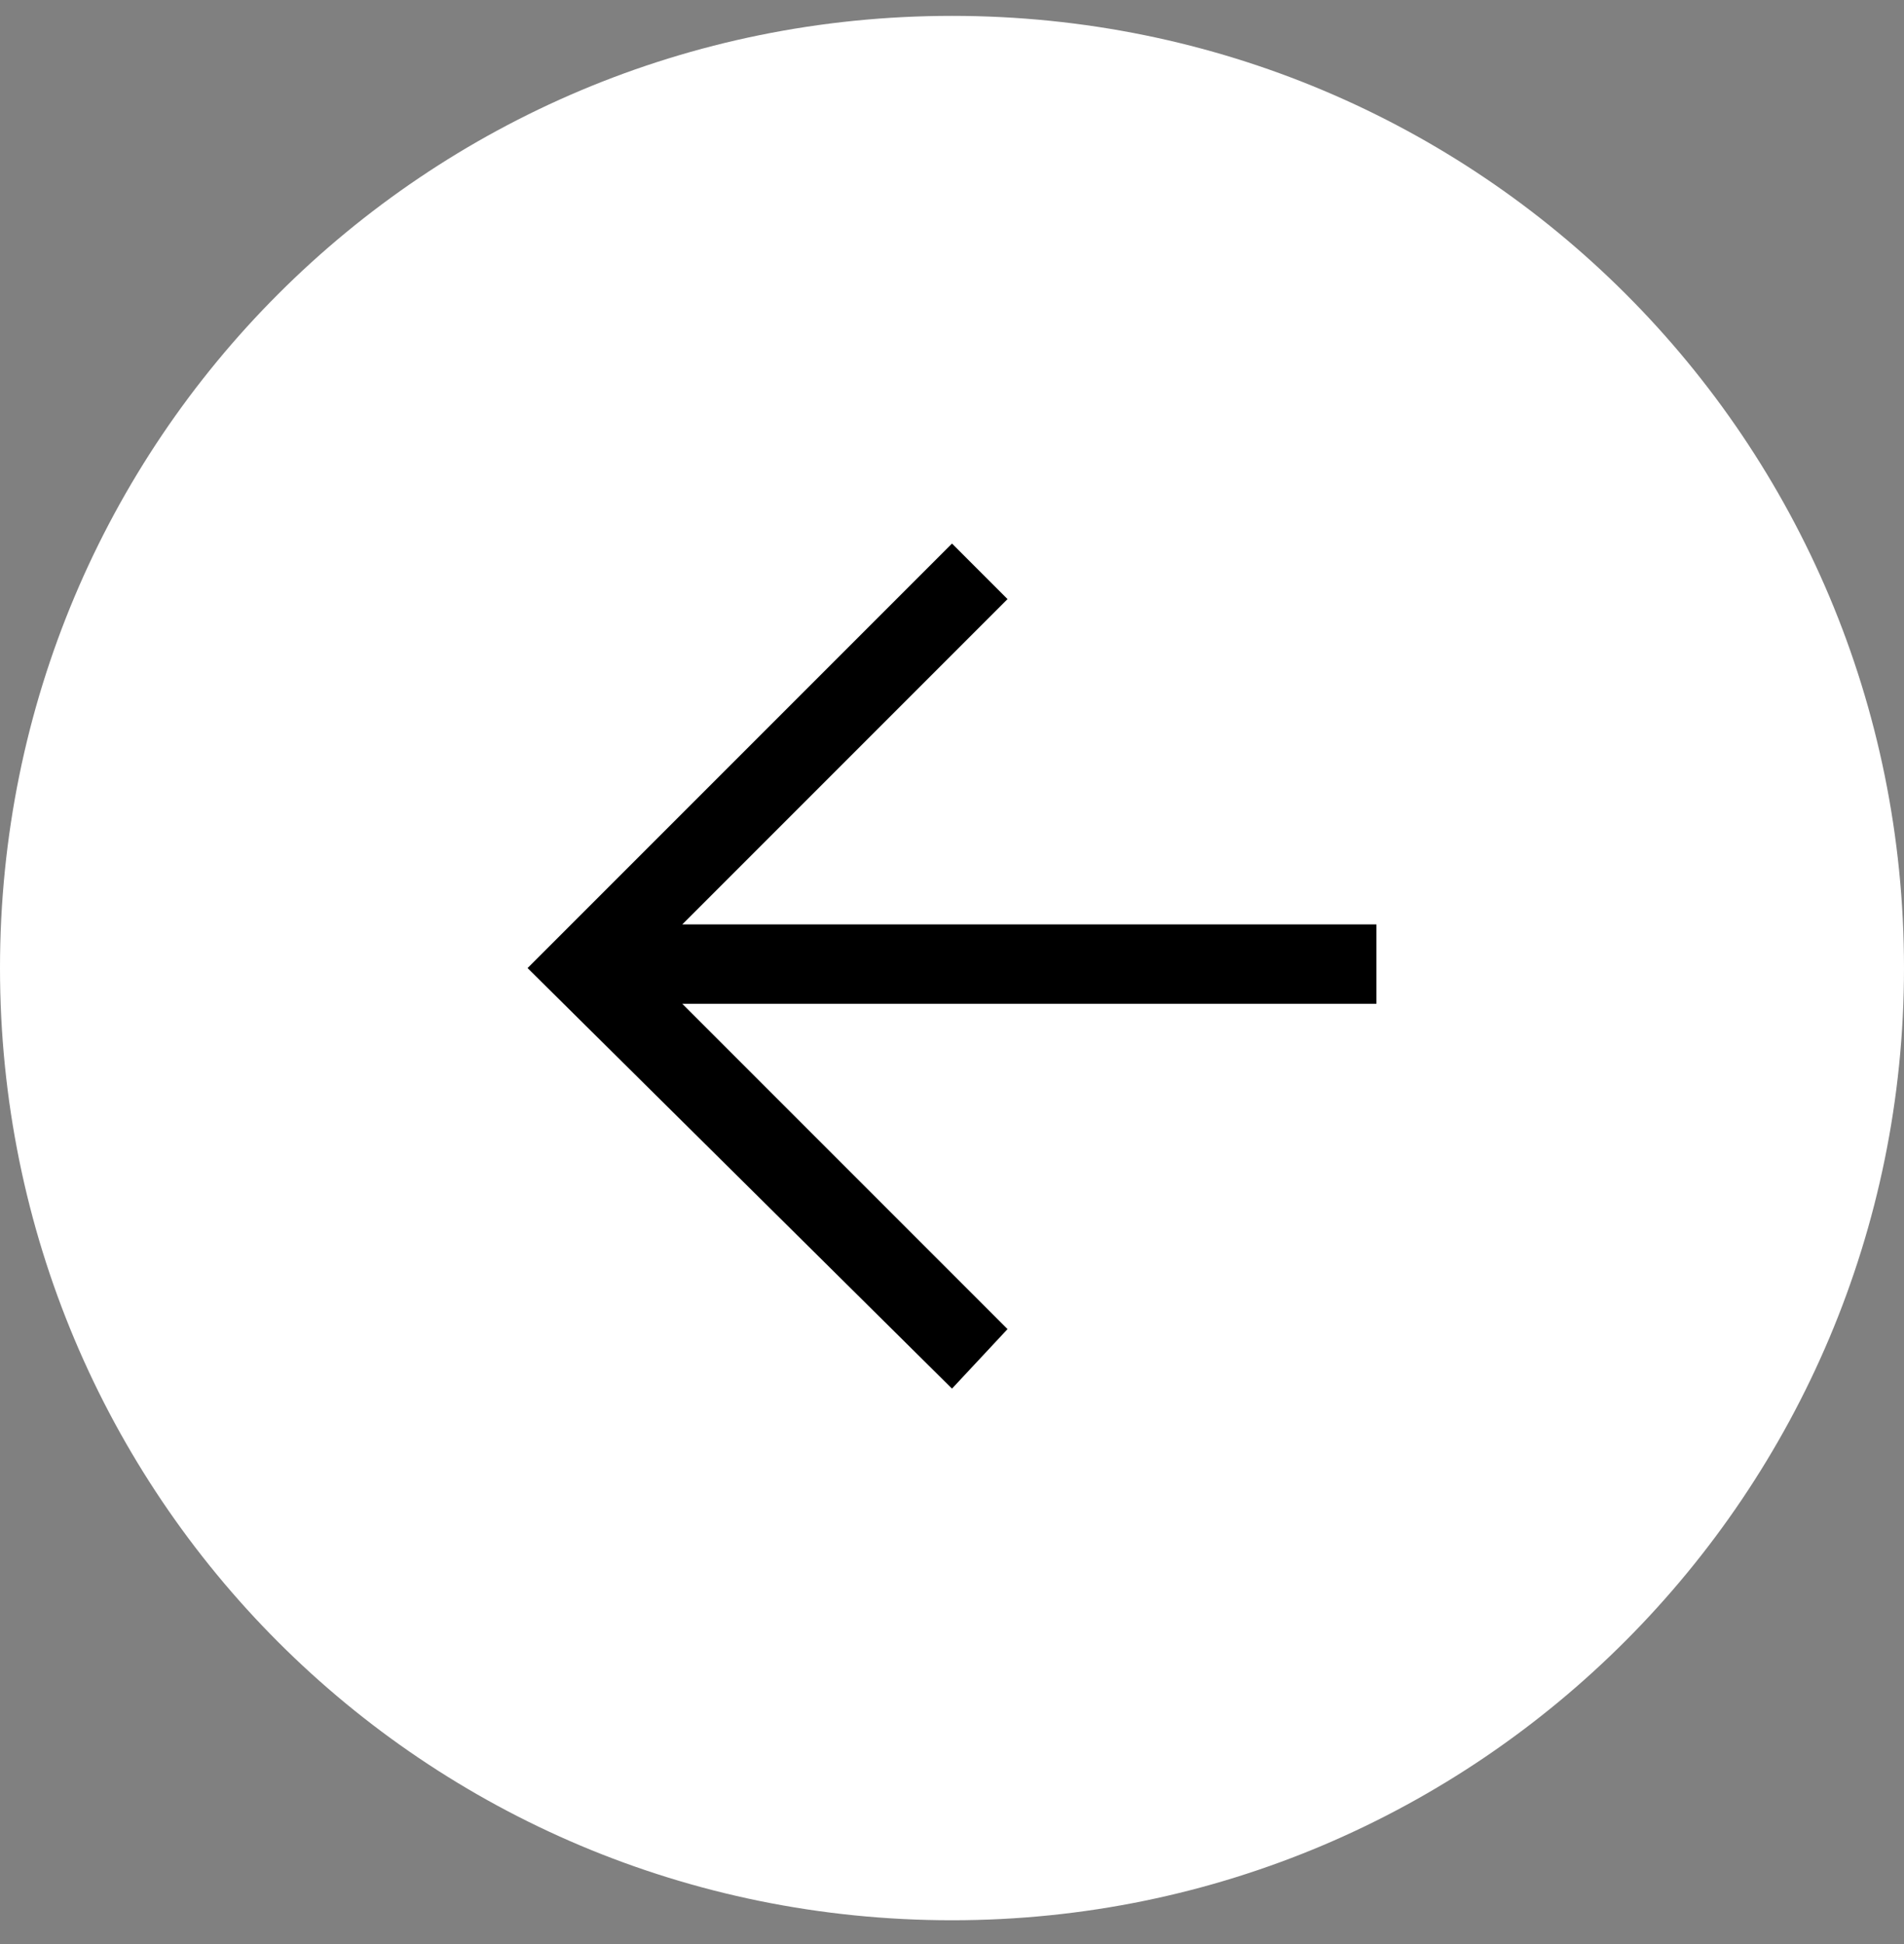
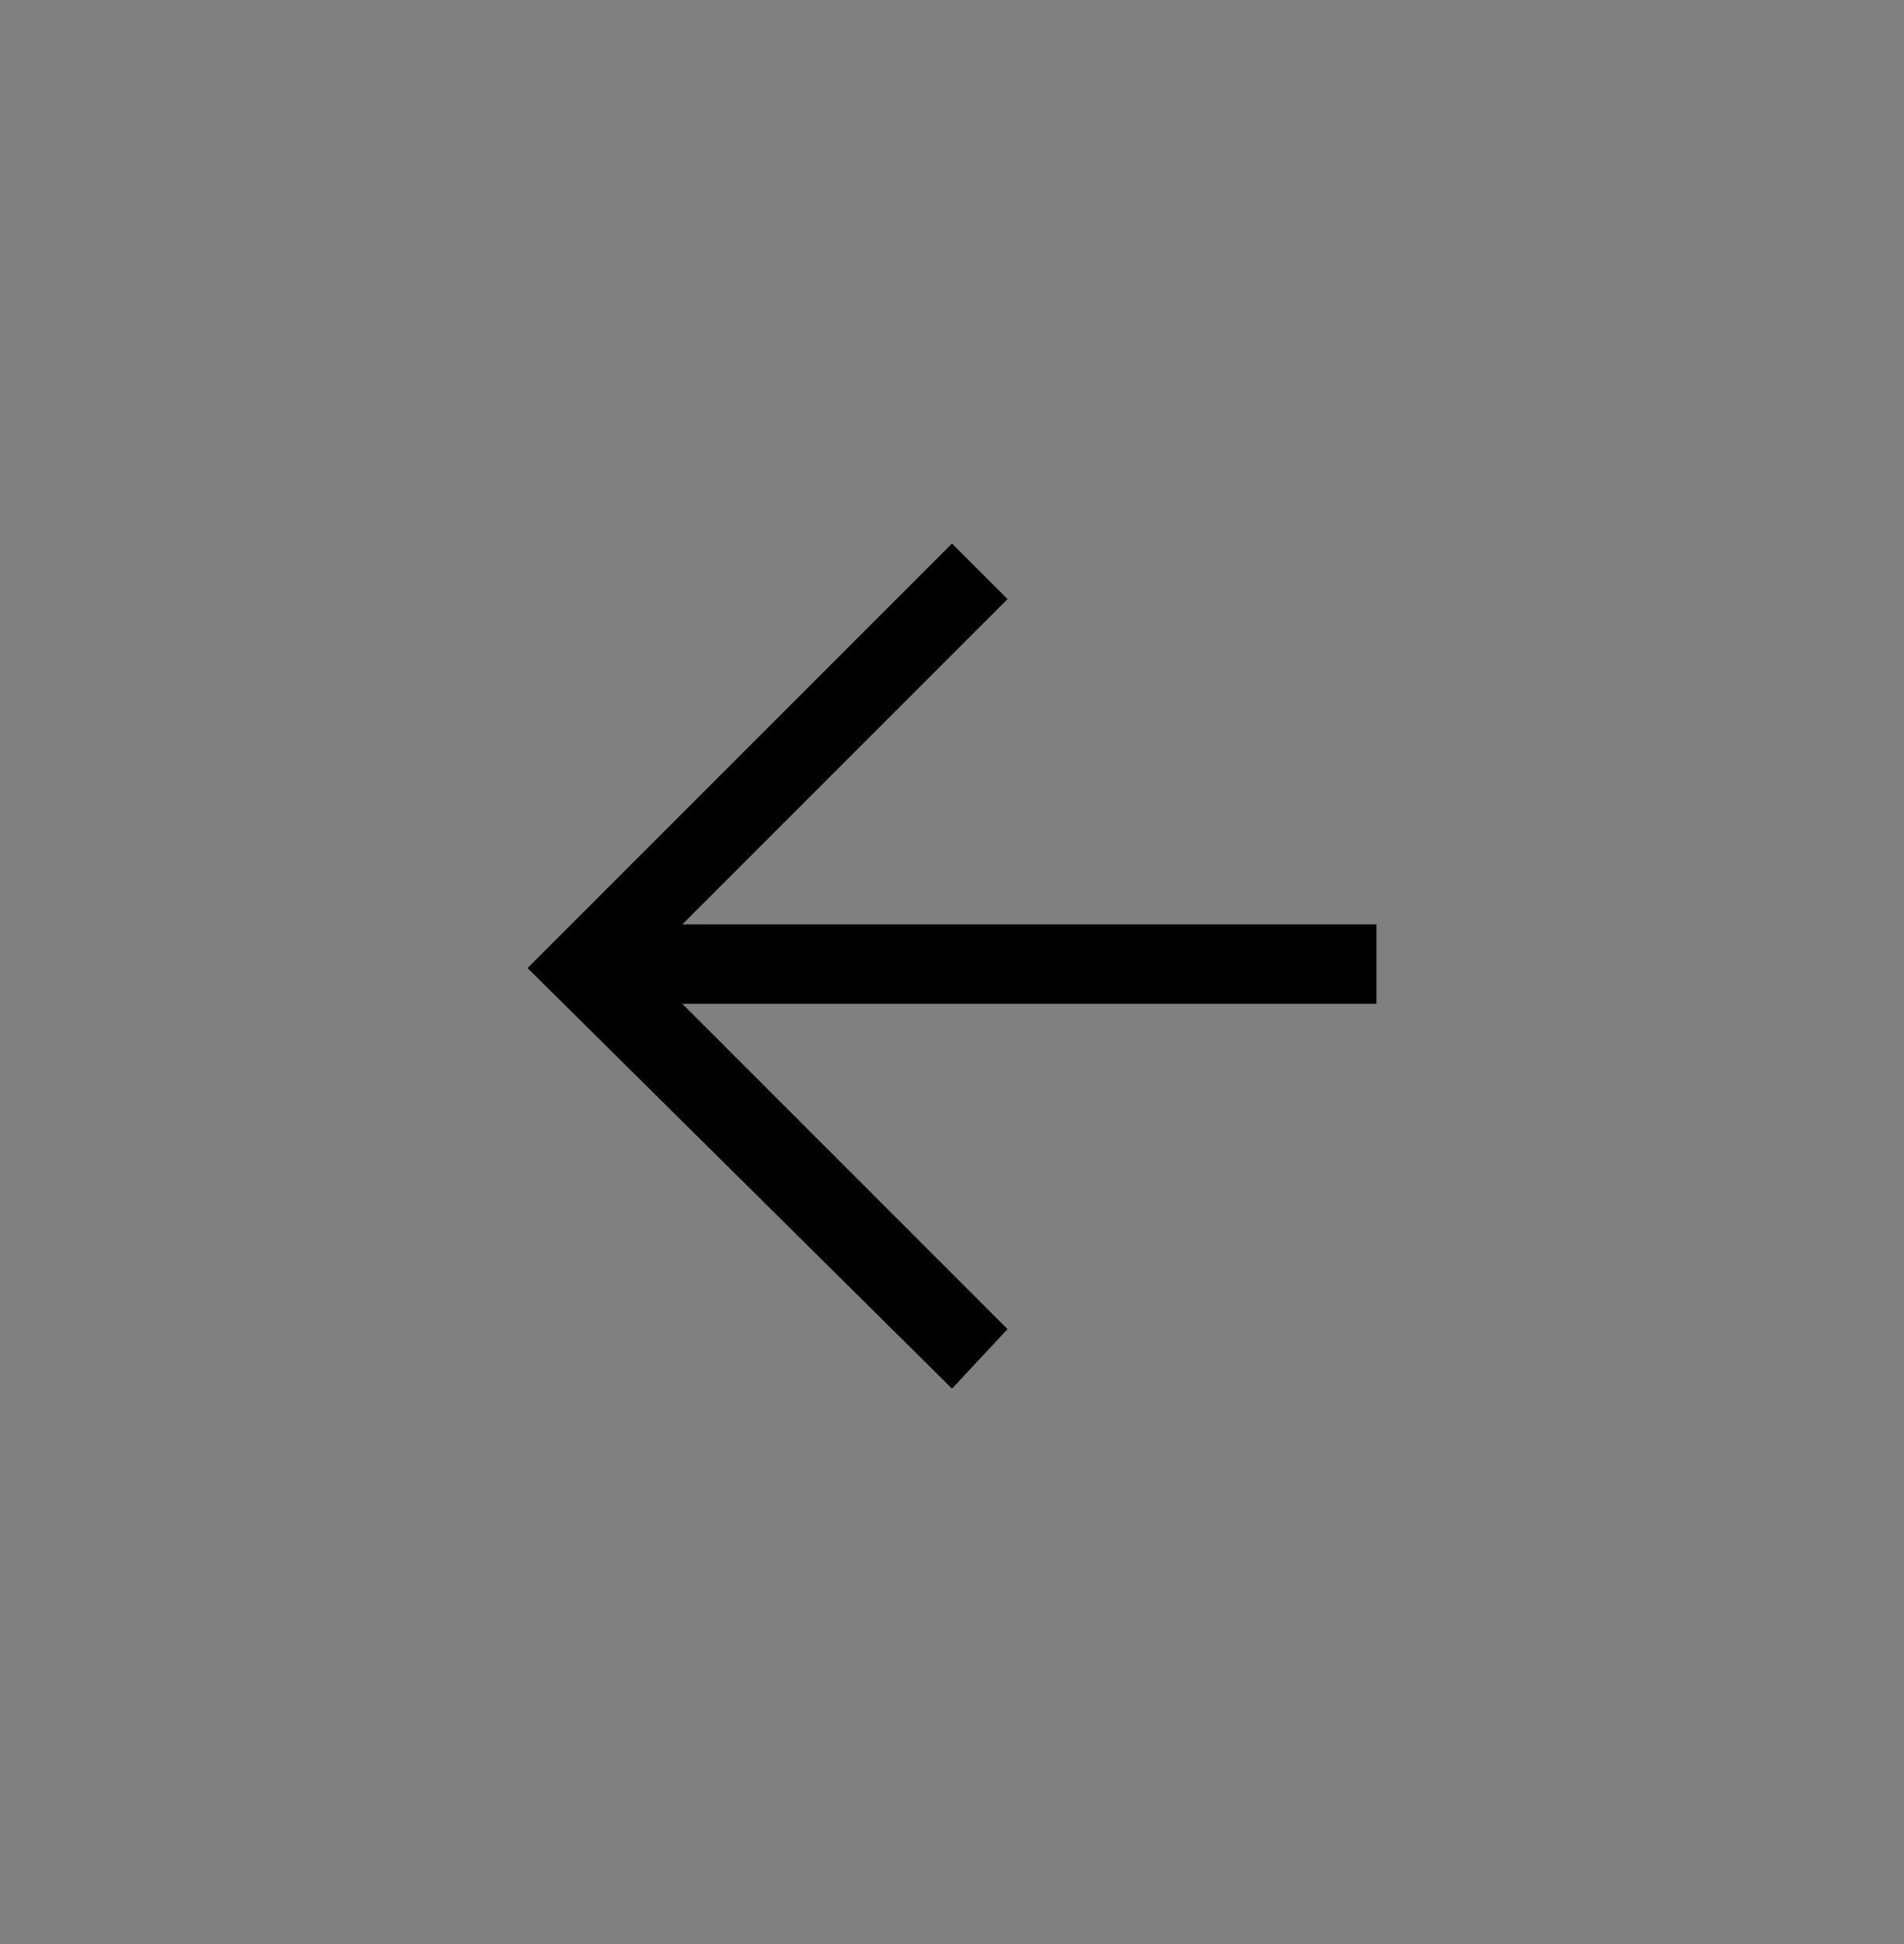
<svg xmlns="http://www.w3.org/2000/svg" version="1.1" id="Layer_1" x="0px" y="0px" viewBox="0 0 48 49" style="enable-background:new 0 0 48 49;" xml:space="preserve">
  <rect x="0" y="0" width="48" height="49" fill="#808080" stroke="none" />
  <style type="text/css">
	.st0{fill:#FFFFFF;}
</style>
-   <path class="st0" d="M24,48.4L24,48.4c-13.3,0-24-10.7-24-24l0,0c0-13.3,10.7-24,24-24l0,0c13.3,0,24,10.7,24,24l0,0  C48,37.6,37.3,48.4,24,48.4z" />
  <path d="M24,13.7l1.4,1.4l-8.2,8.2h17.5v2H17.2l8.2,8.2L24,35L13.3,24.4L24,13.7z" />
</svg>